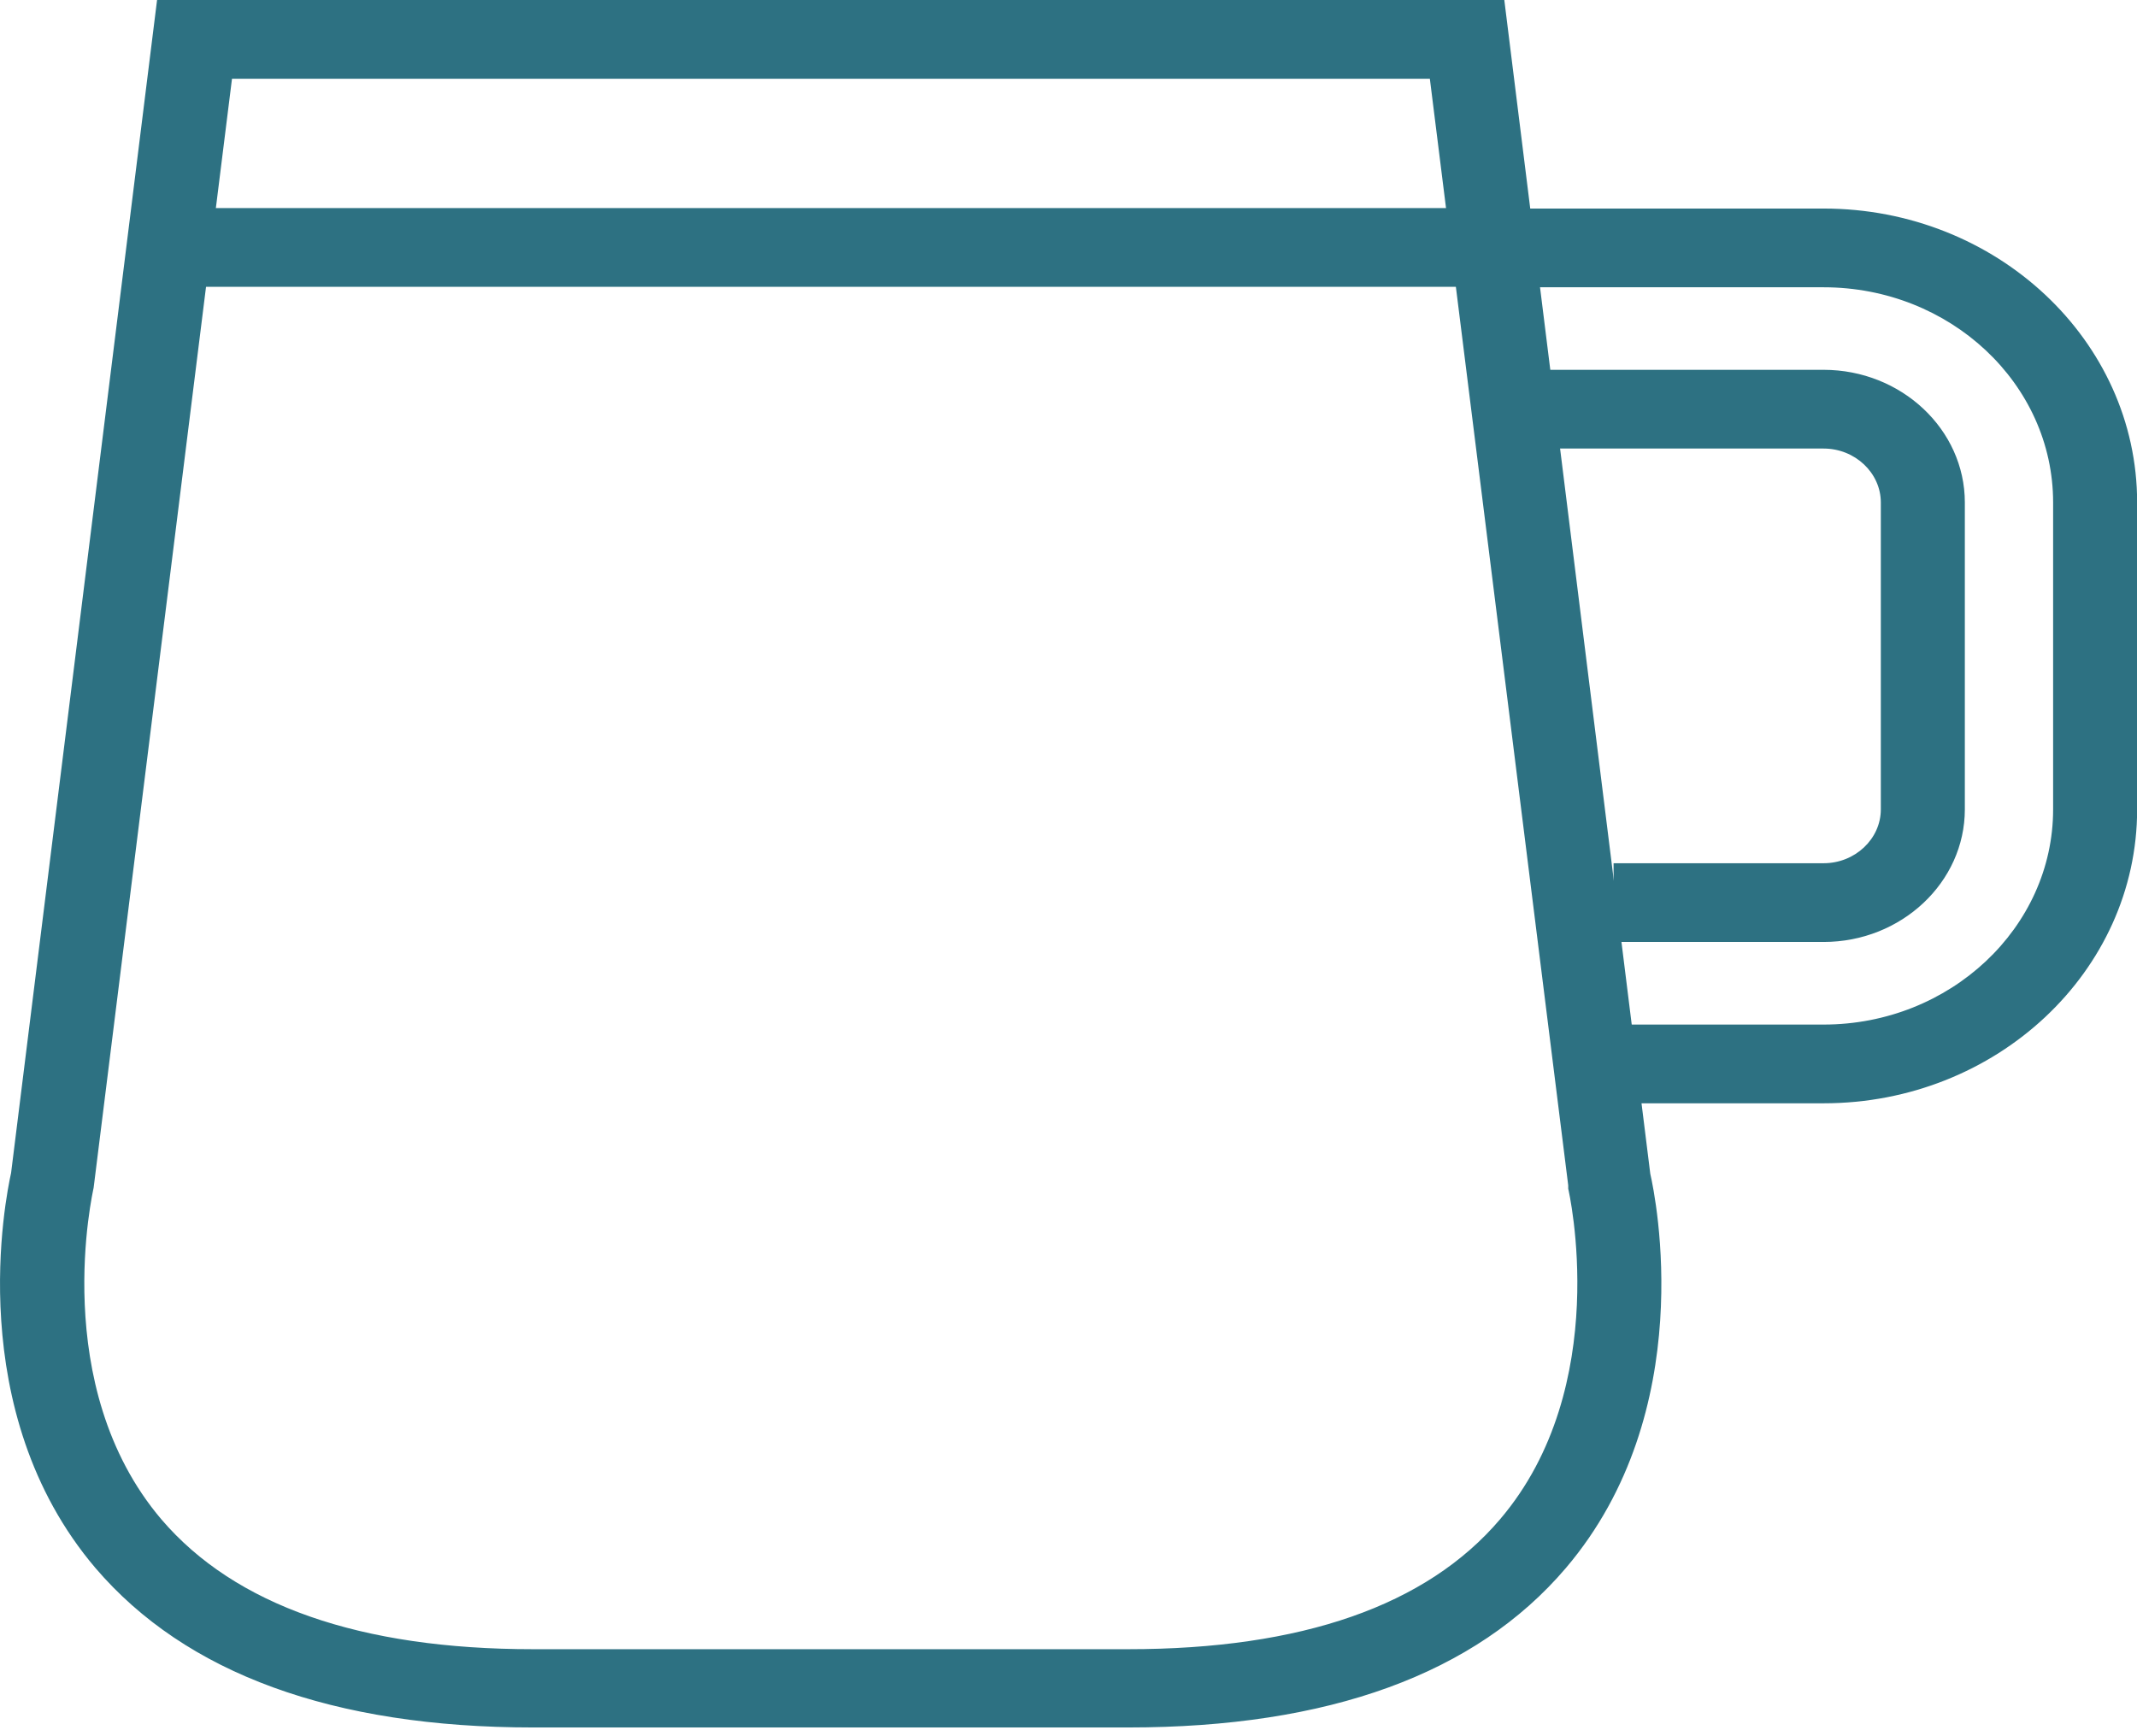
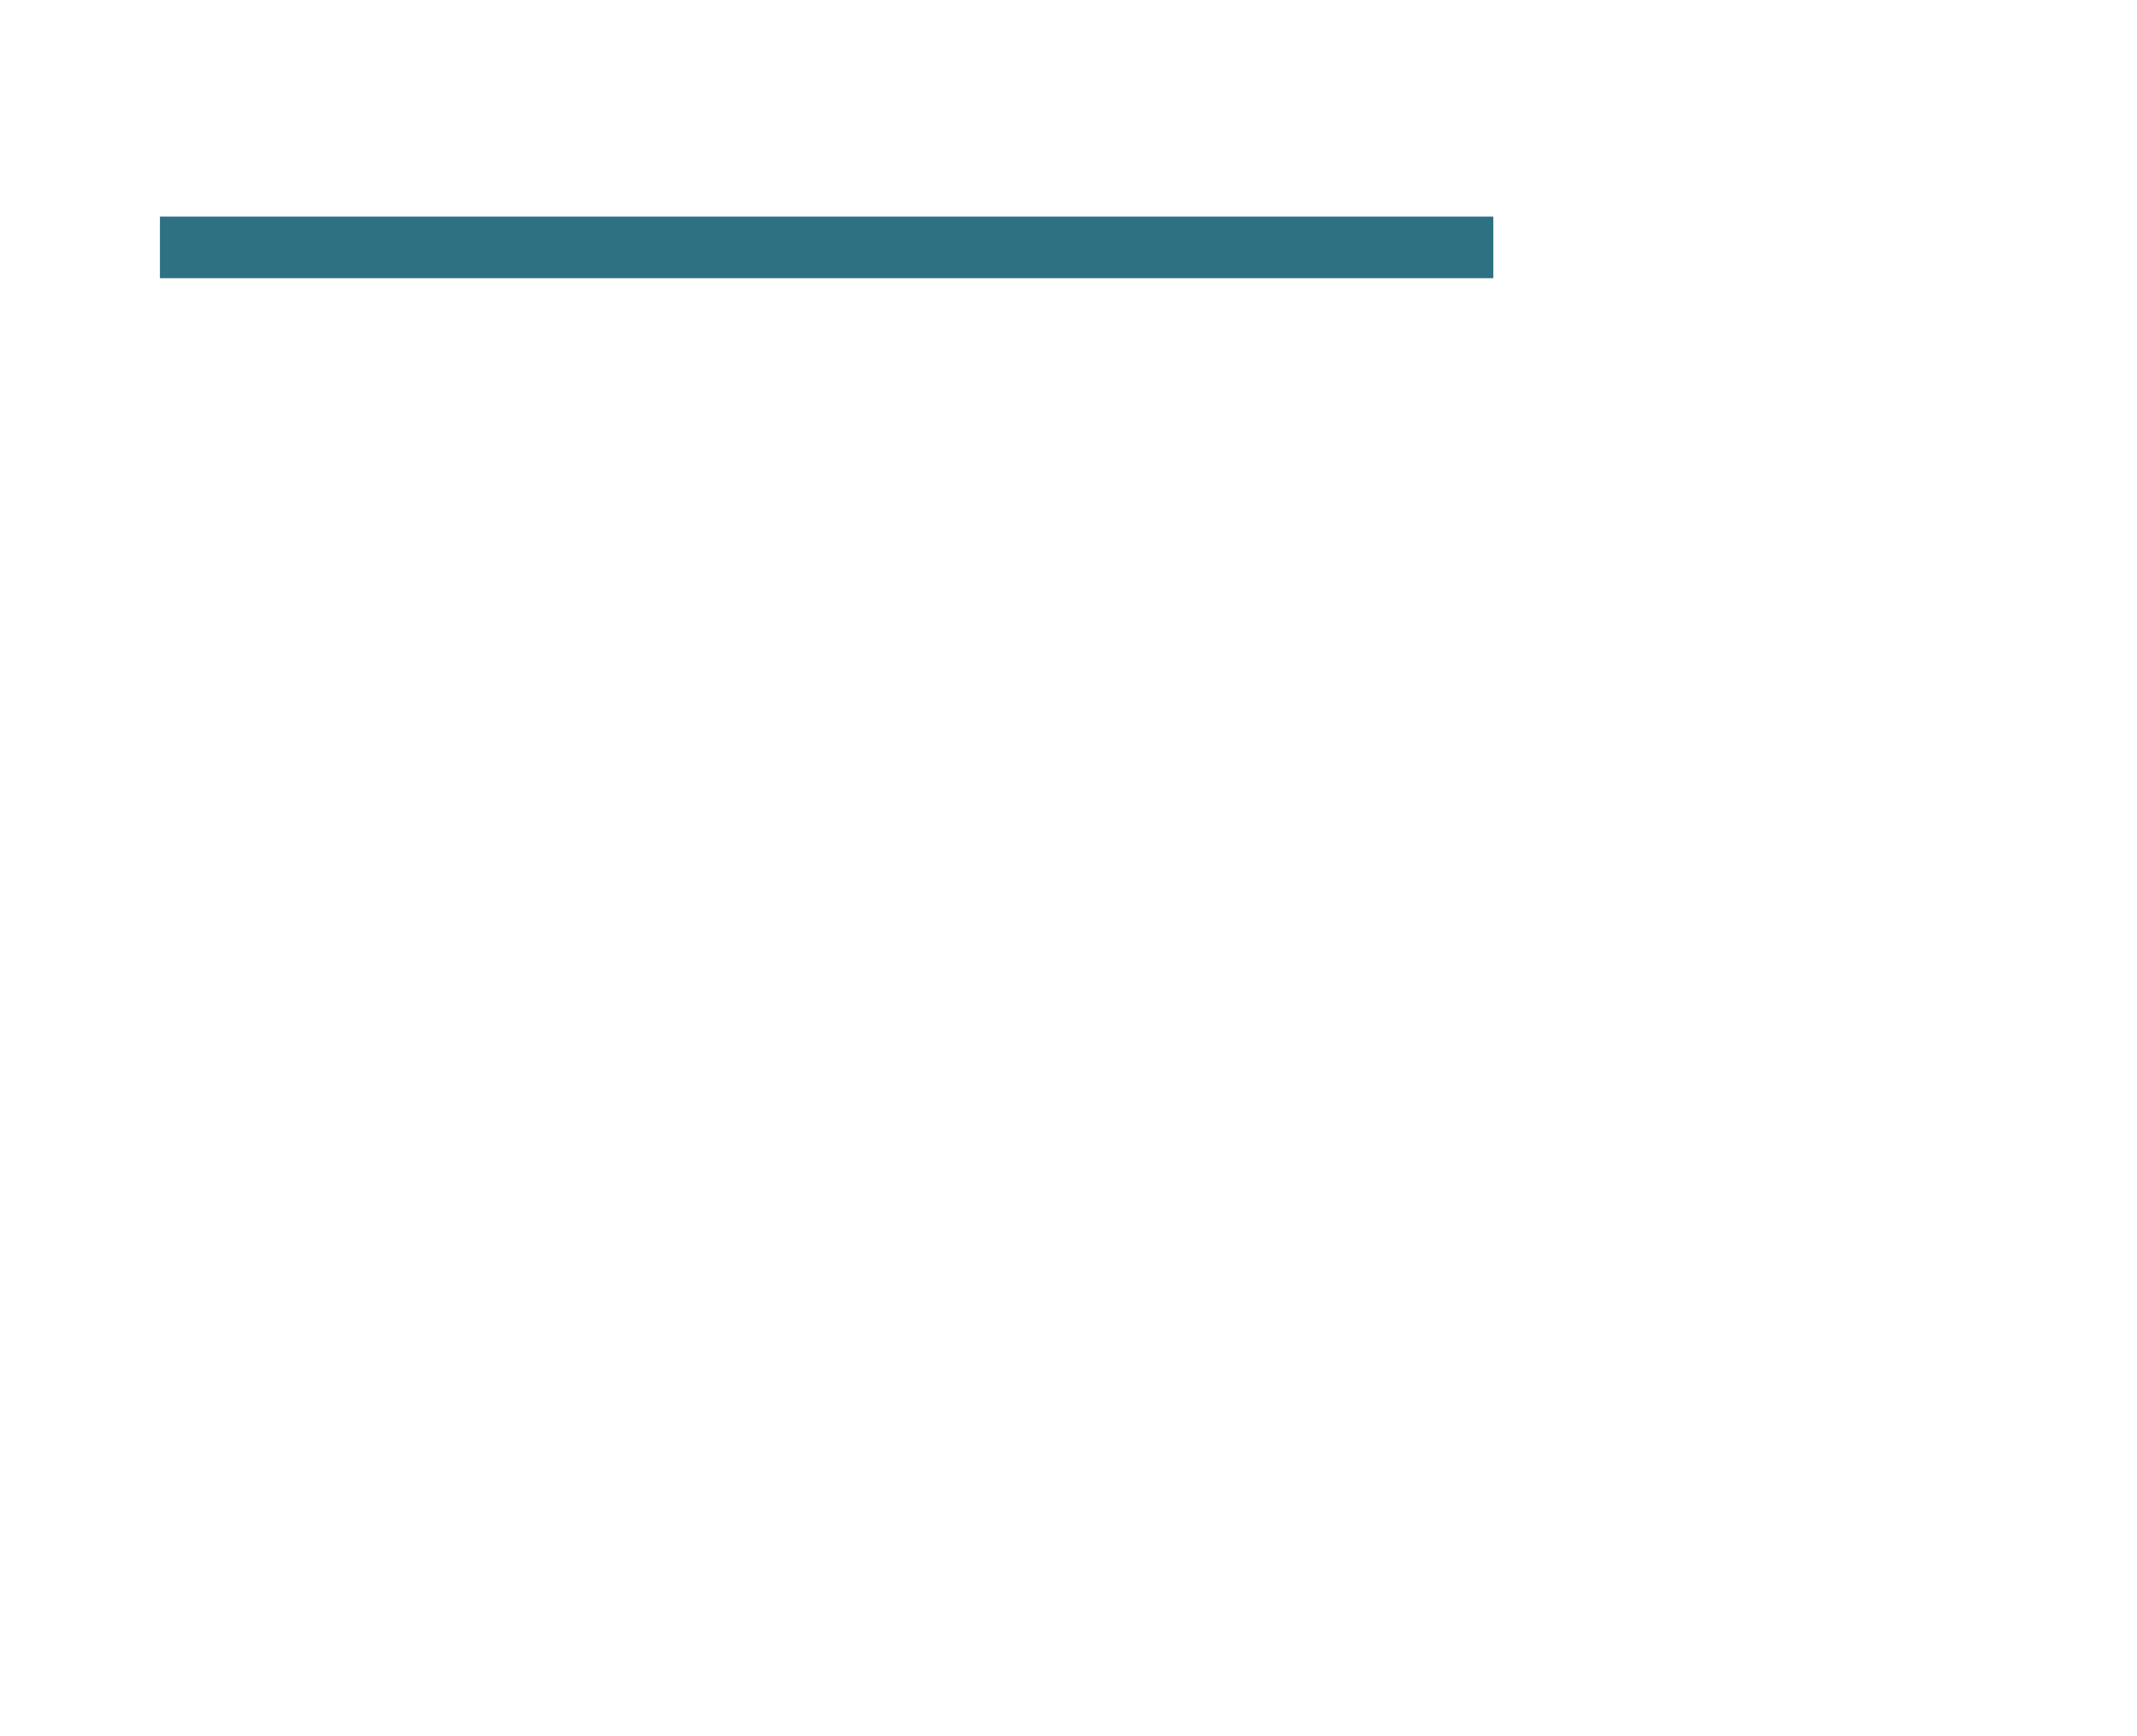
<svg xmlns="http://www.w3.org/2000/svg" fill="none" viewBox="0 0 32 26" height="26" width="32">
-   <path fill="#2D7182" d="M16.895 25.747H7.984C5.026 25.747 2.86 24.961 1.538 23.403C-0.427 21.088 0.224 17.937 0.302 17.594L2.475 0.129H22.405L24.577 17.594C24.656 17.937 25.306 21.088 23.341 23.403C22.019 24.954 19.854 25.747 16.895 25.747ZM3.354 1.05L1.267 17.772C1.267 17.772 0.574 20.788 2.31 22.832C3.432 24.154 5.347 24.818 7.984 24.818H16.895C19.532 24.818 21.44 24.146 22.569 22.832C24.313 20.788 23.62 17.801 23.613 17.772V17.722L21.533 1.05H3.354Z" />
-   <path fill="#2D7182" d="M16.895 25.869H7.983C4.982 25.869 2.781 25.061 1.43 23.482C-0.57 21.131 0.087 17.922 0.166 17.565L2.352 0H22.526L22.54 0.114L24.712 17.579C24.791 17.922 25.448 21.131 23.447 23.482C22.097 25.068 19.896 25.869 16.895 25.869ZM2.595 0.257L0.437 17.608C0.359 17.965 -0.277 21.059 1.645 23.325C2.938 24.847 5.075 25.619 7.983 25.619H16.895C19.81 25.619 21.94 24.847 23.233 23.325C25.155 21.059 24.526 17.965 24.448 17.622L22.29 0.257H2.595ZM16.895 24.947H7.983C5.304 24.947 3.36 24.261 2.202 22.91C0.423 20.831 1.123 17.772 1.13 17.744L3.231 0.922H21.654L21.668 1.036L23.755 17.751C23.755 17.751 24.469 20.816 22.683 22.91C21.532 24.261 19.588 24.947 16.902 24.947H16.895ZM3.474 1.179L1.402 17.787C1.395 17.829 0.716 20.752 2.417 22.753C3.517 24.039 5.389 24.697 7.983 24.697H16.895C19.488 24.697 21.361 24.046 22.461 22.753C24.162 20.759 23.49 17.829 23.483 17.801V17.751L21.411 1.179H3.474Z" />
-   <path fill="#2D7182" d="M27.308 16.4H24.306V15.478H27.308C29.28 15.478 30.881 13.978 30.881 12.127V7.532C30.881 5.681 29.28 4.18 27.308 4.18H22.605V3.259H27.308C29.823 3.259 31.867 5.181 31.867 7.539V12.134C31.867 14.492 29.823 16.415 27.308 16.415V16.4ZM27.308 13.978H24.299V13.056H27.308C27.858 13.056 28.301 12.634 28.301 12.12V7.525C28.301 7.01 27.858 6.589 27.308 6.589H23.299V5.667H27.308C28.401 5.667 29.287 6.503 29.287 7.525V12.12C29.287 13.142 28.401 13.978 27.308 13.978Z" />
-   <path fill="#2D7182" d="M27.307 16.522H24.169V15.343H27.307C29.2 15.343 30.744 13.892 30.744 12.12V7.525C30.744 5.745 29.2 4.302 27.307 4.302H22.469V3.123H27.307C29.893 3.123 32.002 5.095 32.002 7.525V12.12C32.002 14.549 29.893 16.522 27.307 16.522ZM24.441 16.272H27.307C29.743 16.272 31.73 14.406 31.73 12.12V7.525C31.73 5.238 29.743 3.373 27.307 3.373H22.74V4.045H27.307C29.35 4.045 31.015 5.61 31.015 7.525V12.12C31.015 14.035 29.35 15.6 27.307 15.6H24.441V16.272ZM27.307 14.106H24.162V12.927H27.307C27.778 12.927 28.164 12.563 28.164 12.12V7.525C28.164 7.082 27.778 6.717 27.307 6.717H23.162V5.538H27.307C28.471 5.538 29.422 6.431 29.422 7.525V12.12C29.422 13.213 28.471 14.106 27.307 14.106ZM24.434 13.849H27.307C28.321 13.849 29.15 13.07 29.15 12.12V7.525C29.15 6.567 28.321 5.795 27.307 5.795H23.433V6.467H27.307C27.928 6.467 28.436 6.939 28.436 7.525V12.12C28.436 12.706 27.928 13.177 27.307 13.177H24.434V13.849Z" />
  <path fill="#2D7182" d="M22.361 3.244H2.395V4.166H22.361V3.244Z" />
-   <path fill="#2D7182" d="M22.488 4.295H2.258V3.116H22.495V4.295H22.488ZM2.529 4.045H22.224V3.373H2.529V4.045Z" />
</svg>